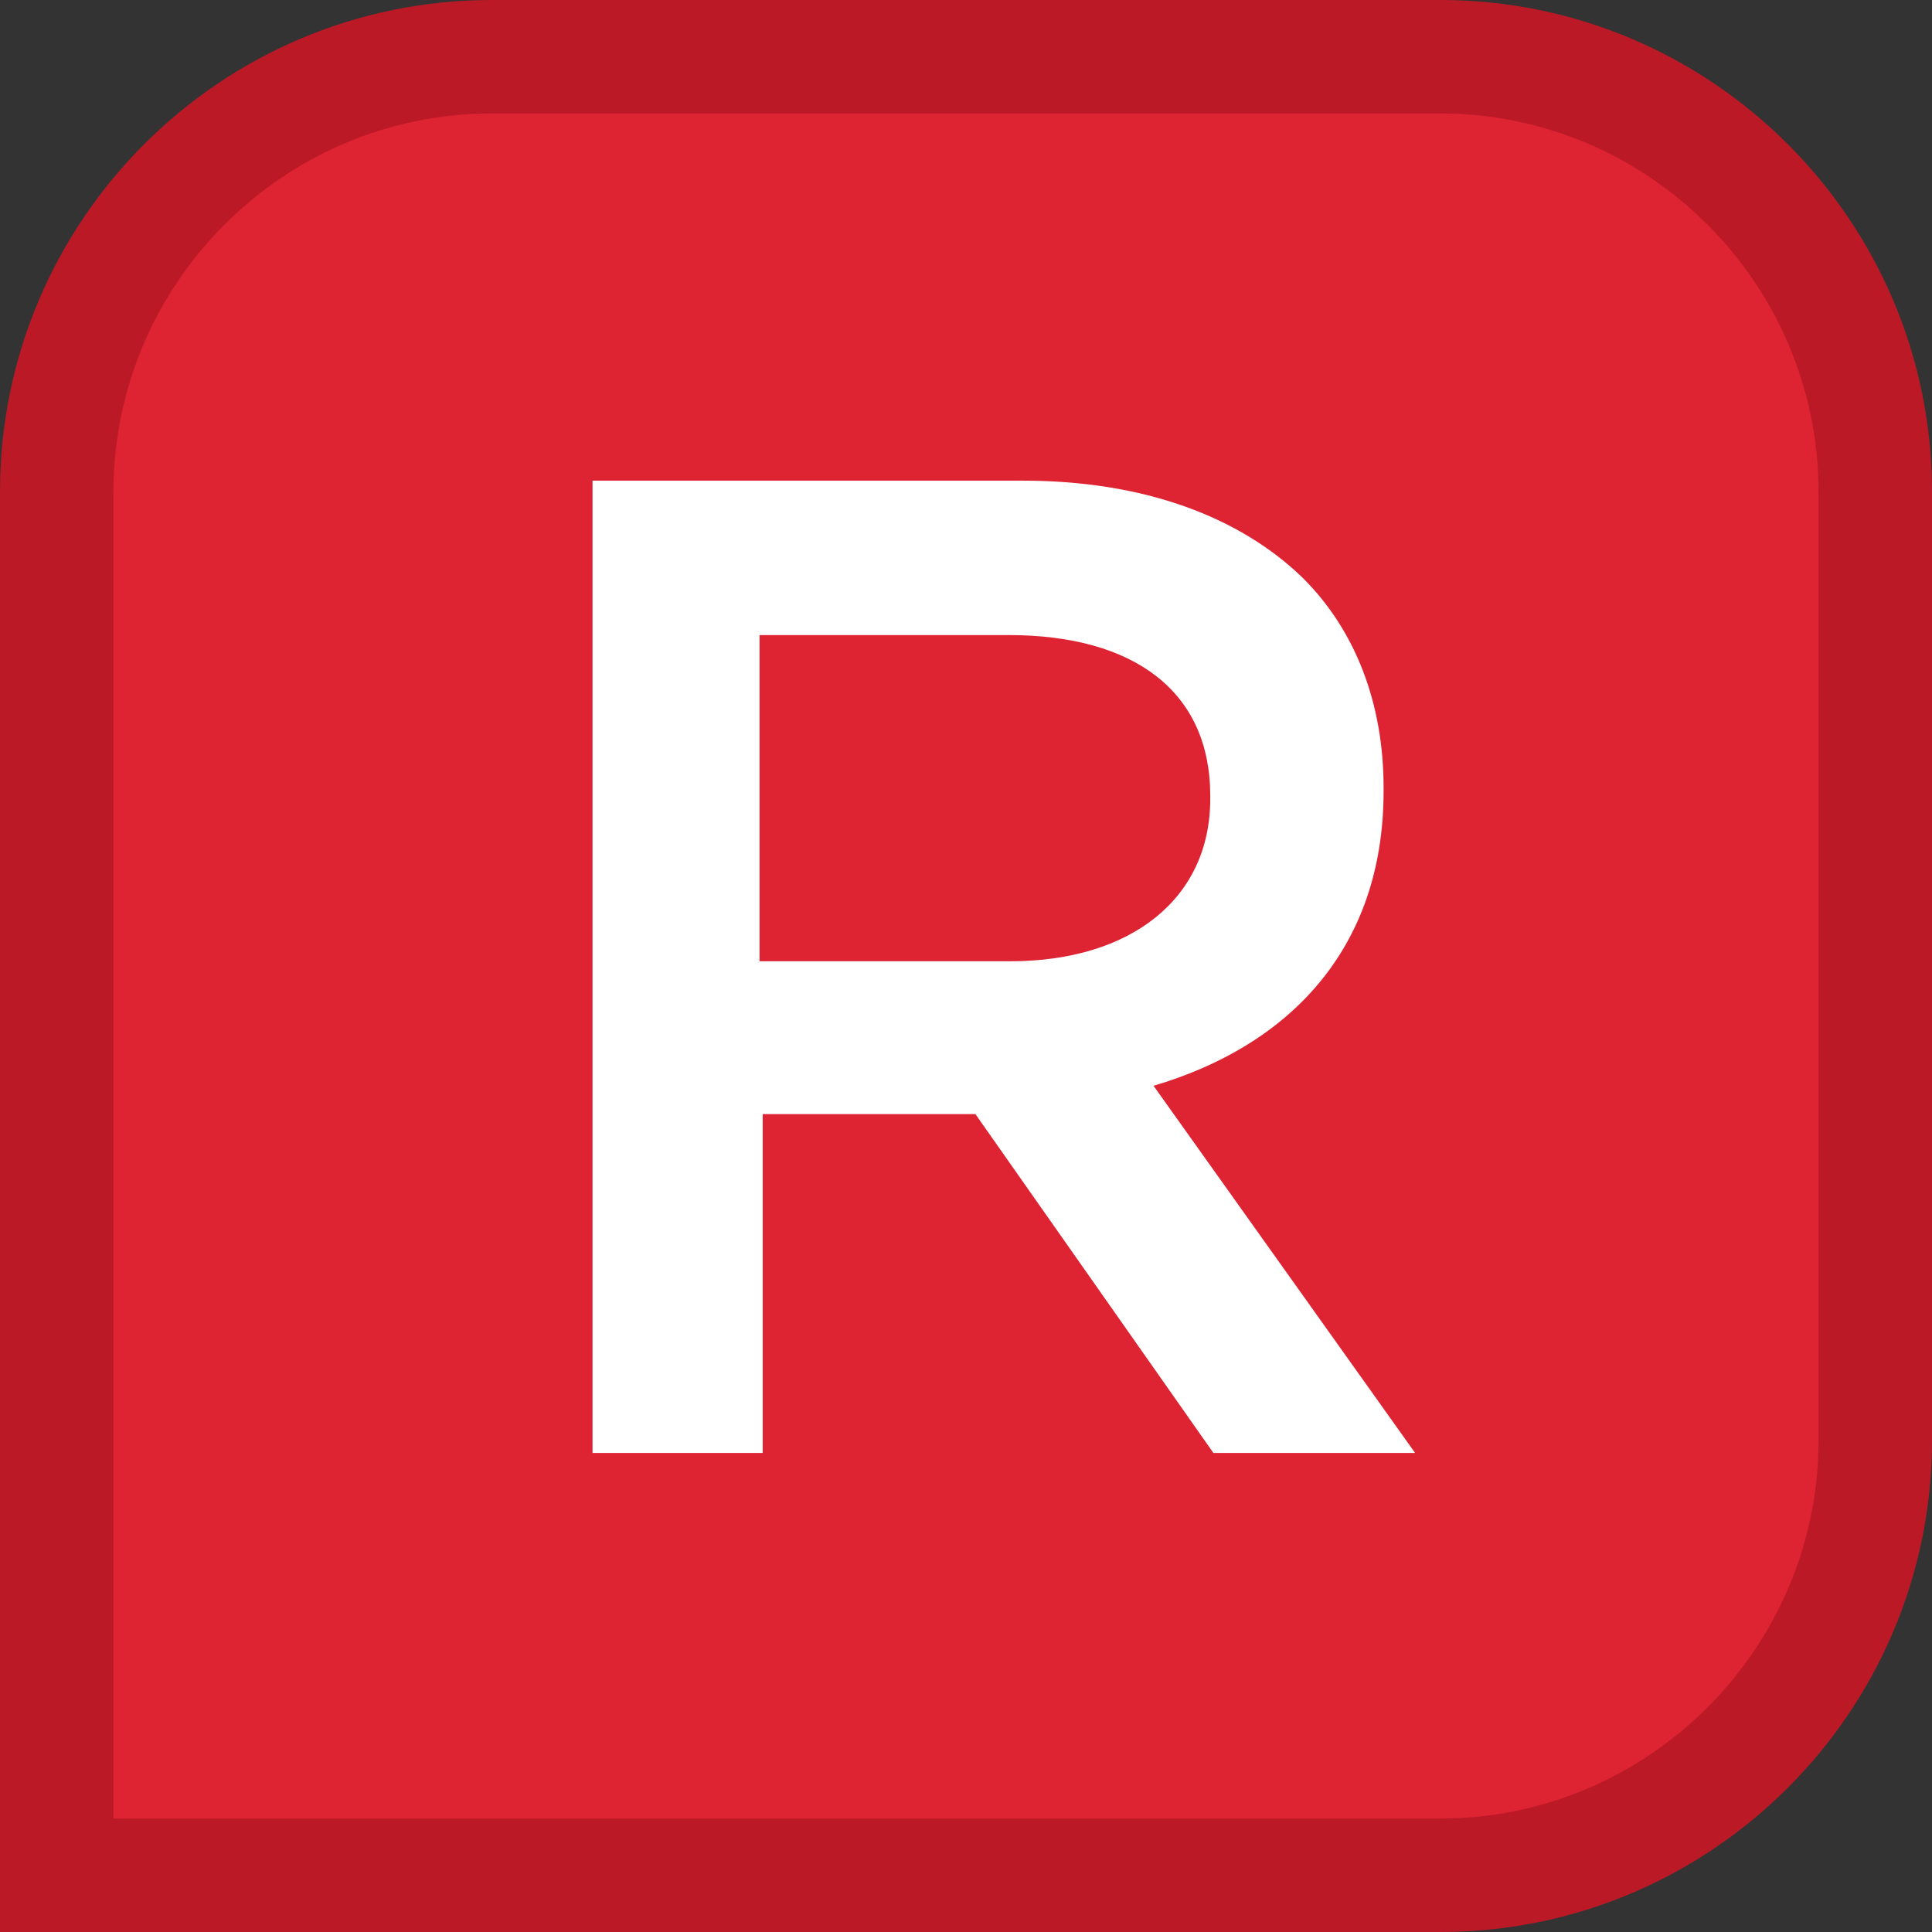
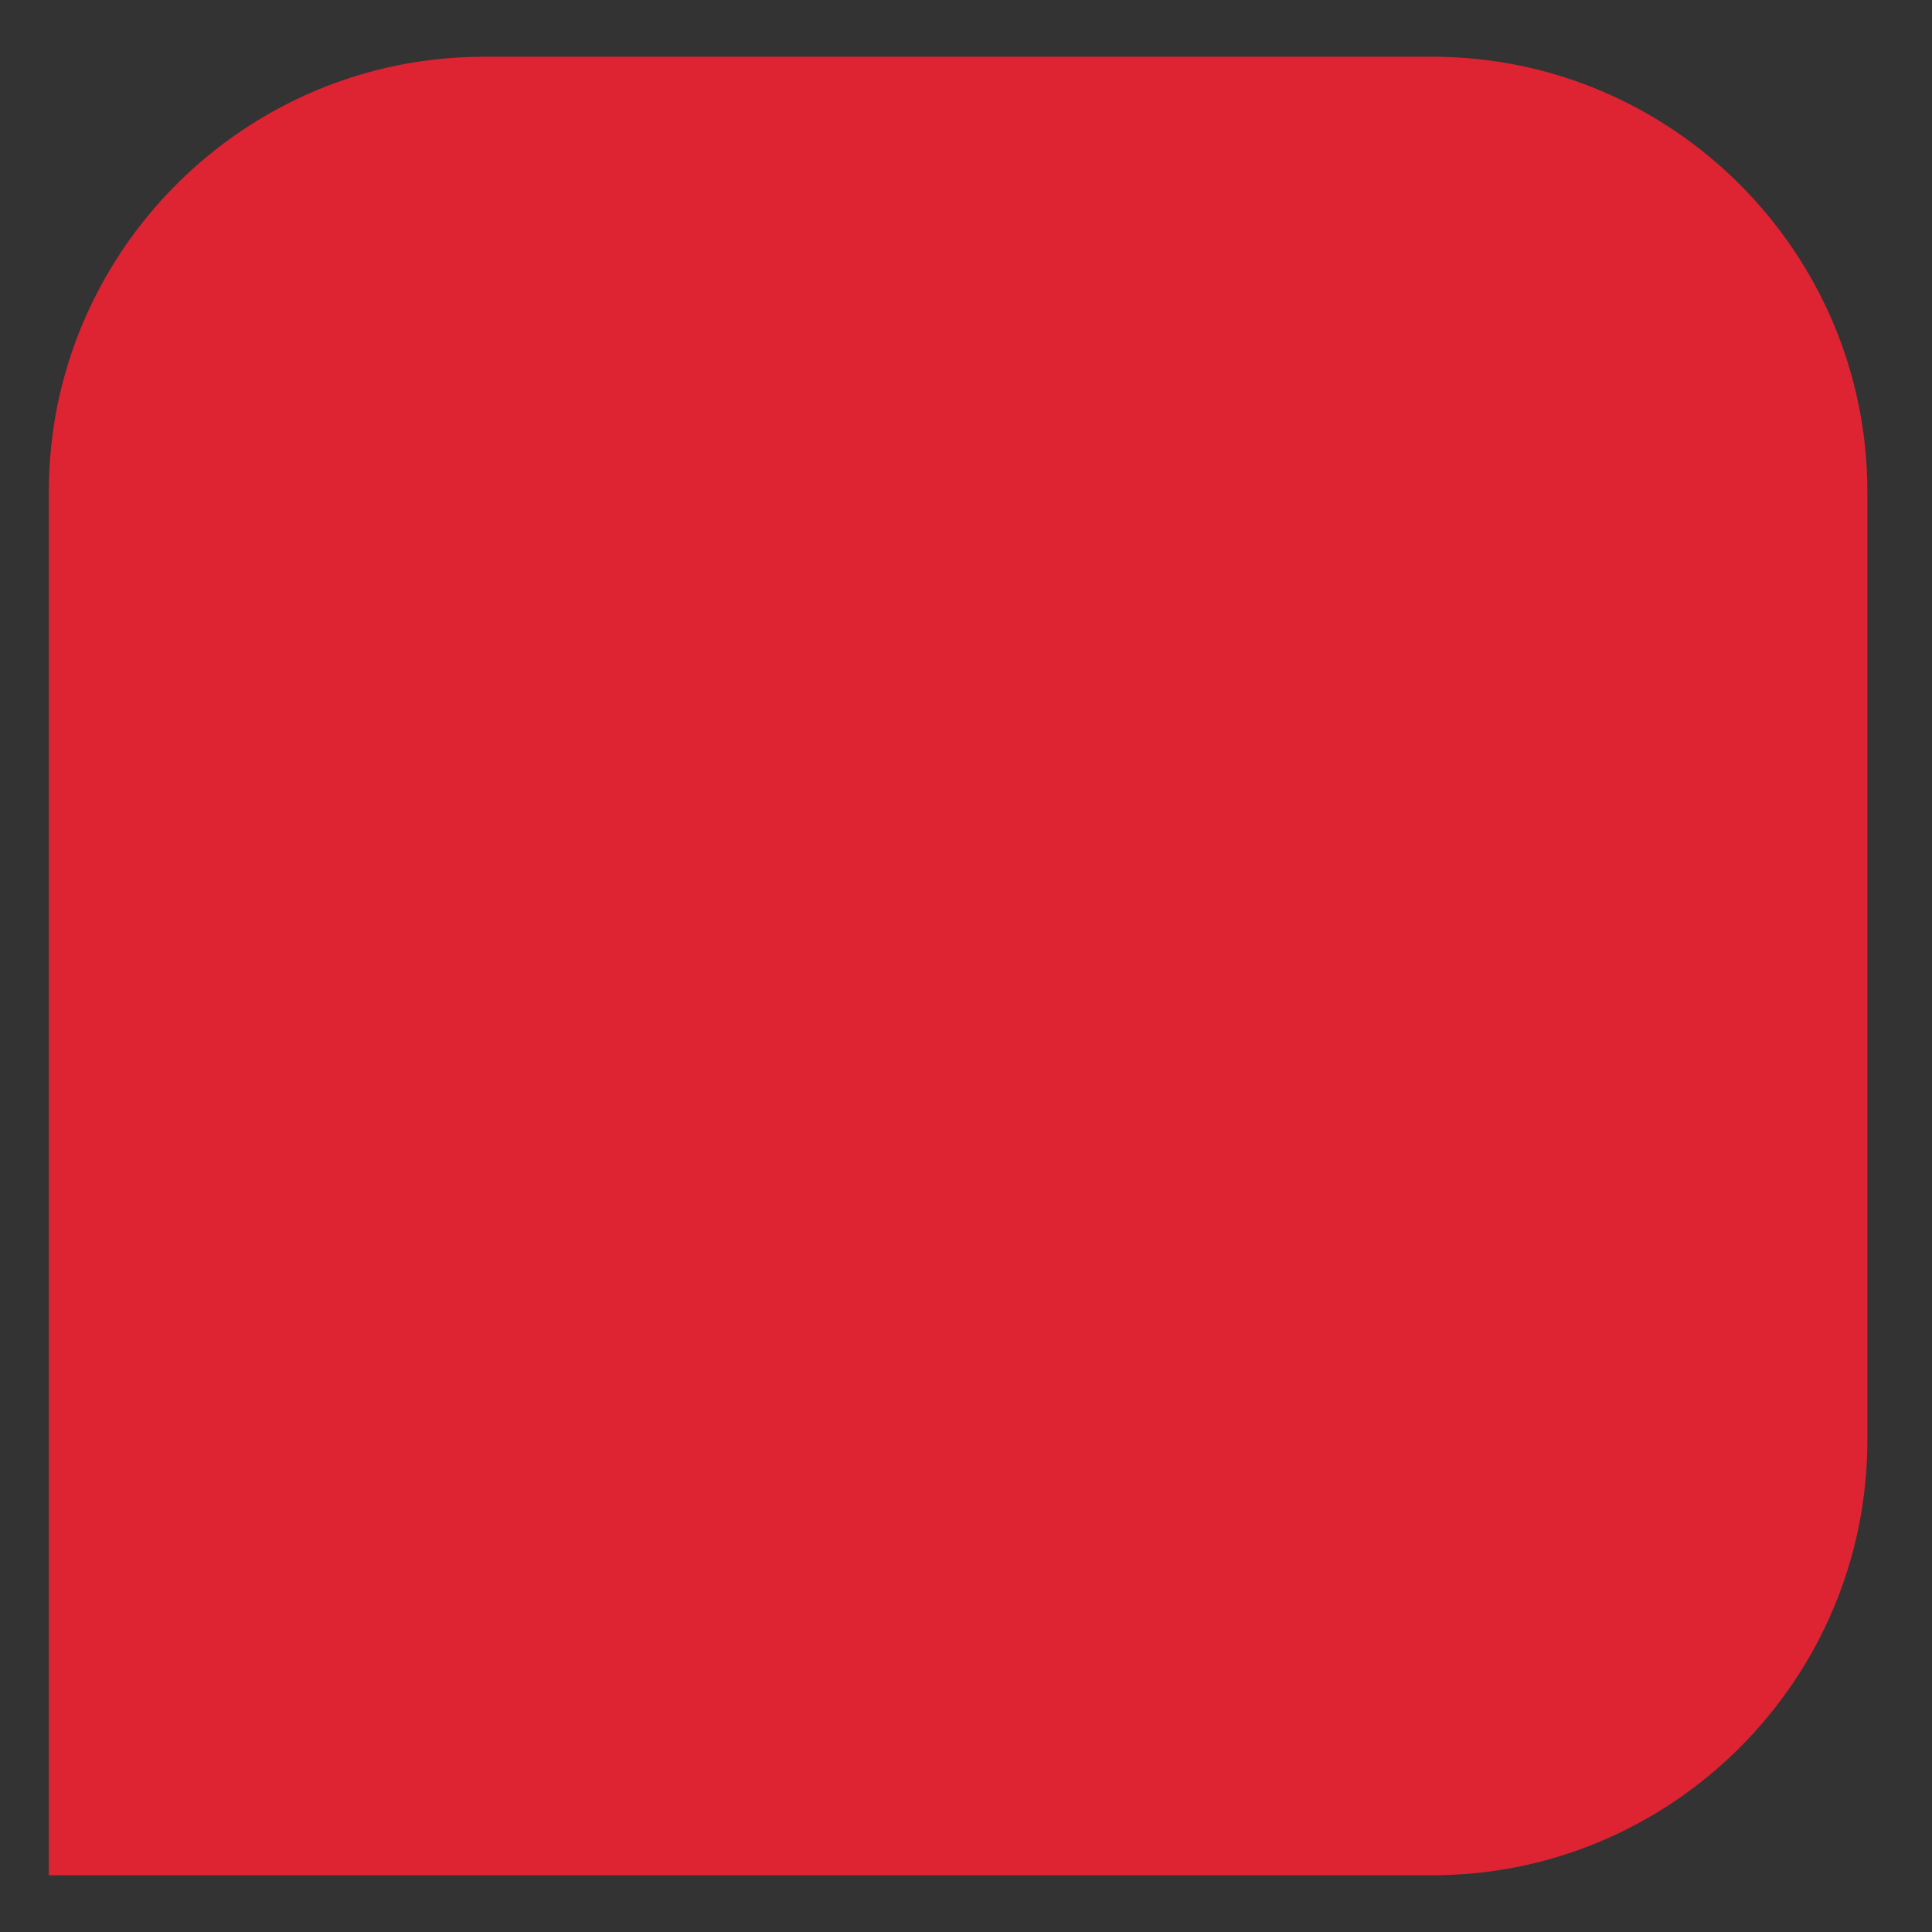
<svg xmlns="http://www.w3.org/2000/svg" width="96" height="96" viewBox="0 0 96 96" fill="none">
  <rect x="0" y="0" width="96" height="96" fill="#333333" stroke="none" />
  <path d="M2.426 93.181V24.431C2.426 12.529 12.135 2.819 24.038 2.819H71.176C83.078 2.819 92.788 12.529 92.788 24.431V71.57C92.788 83.472 83.078 93.181 71.176 93.181H2.426Z" fill="#DE2333" />
-   <path d="M71.569 5.638C81.905 5.638 90.362 14.095 90.362 24.431V71.569C90.362 81.905 81.905 90.362 71.569 90.362H5.638V24.431C5.638 14.095 14.095 5.638 24.431 5.638H71.569ZM71.569 0H24.431C10.963 0 0 10.963 0 24.431V96H71.569C85.037 96 96 85.037 96 71.569V24.431C96 10.963 85.037 0 71.569 0Z" fill="#BC1927" />
-   <path d="M29.285 23.883H50.819C56.848 23.883 61.624 25.684 64.757 28.738C67.341 31.322 68.75 34.924 68.75 39.152V39.309C68.75 47.217 63.974 51.994 57.318 53.951L70.316 72.196H60.293L48.469 55.361H37.898V72.196H29.442V23.883H29.285ZM50.192 47.765C56.221 47.765 60.137 44.633 60.137 39.7V39.544C60.137 34.376 56.378 31.556 50.114 31.556H37.742V47.765H50.192Z" fill="white" />
</svg>